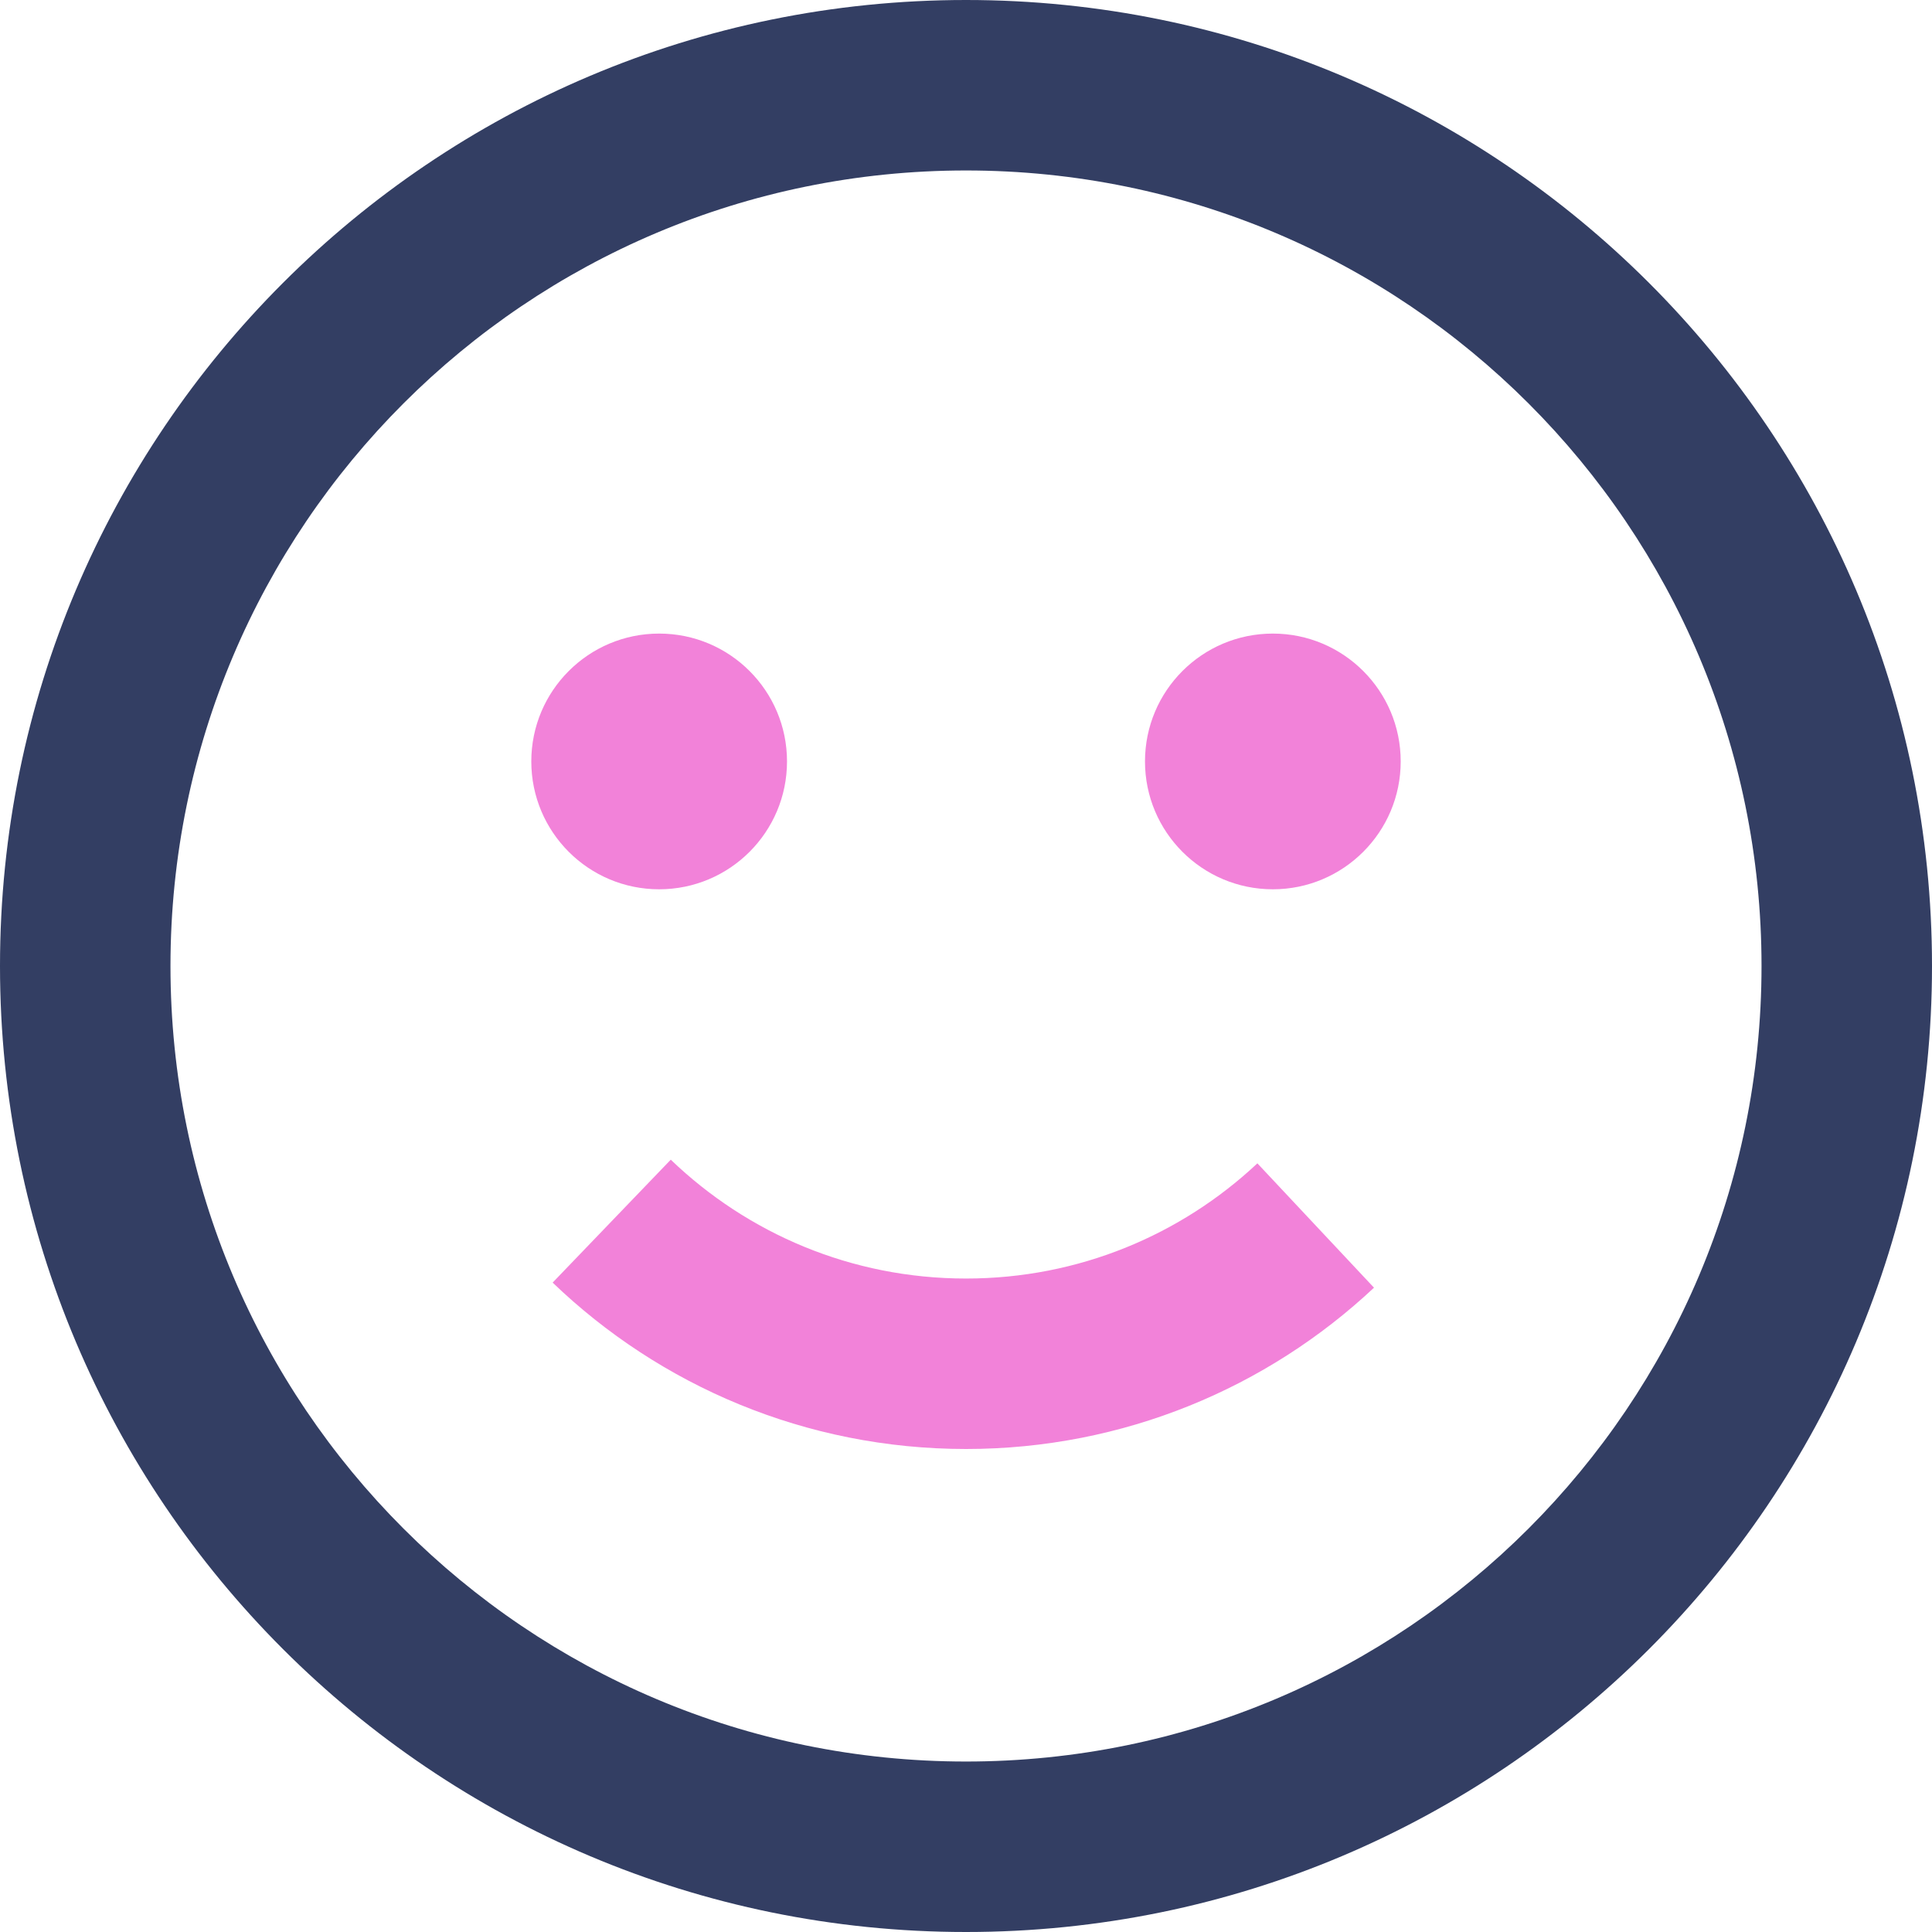
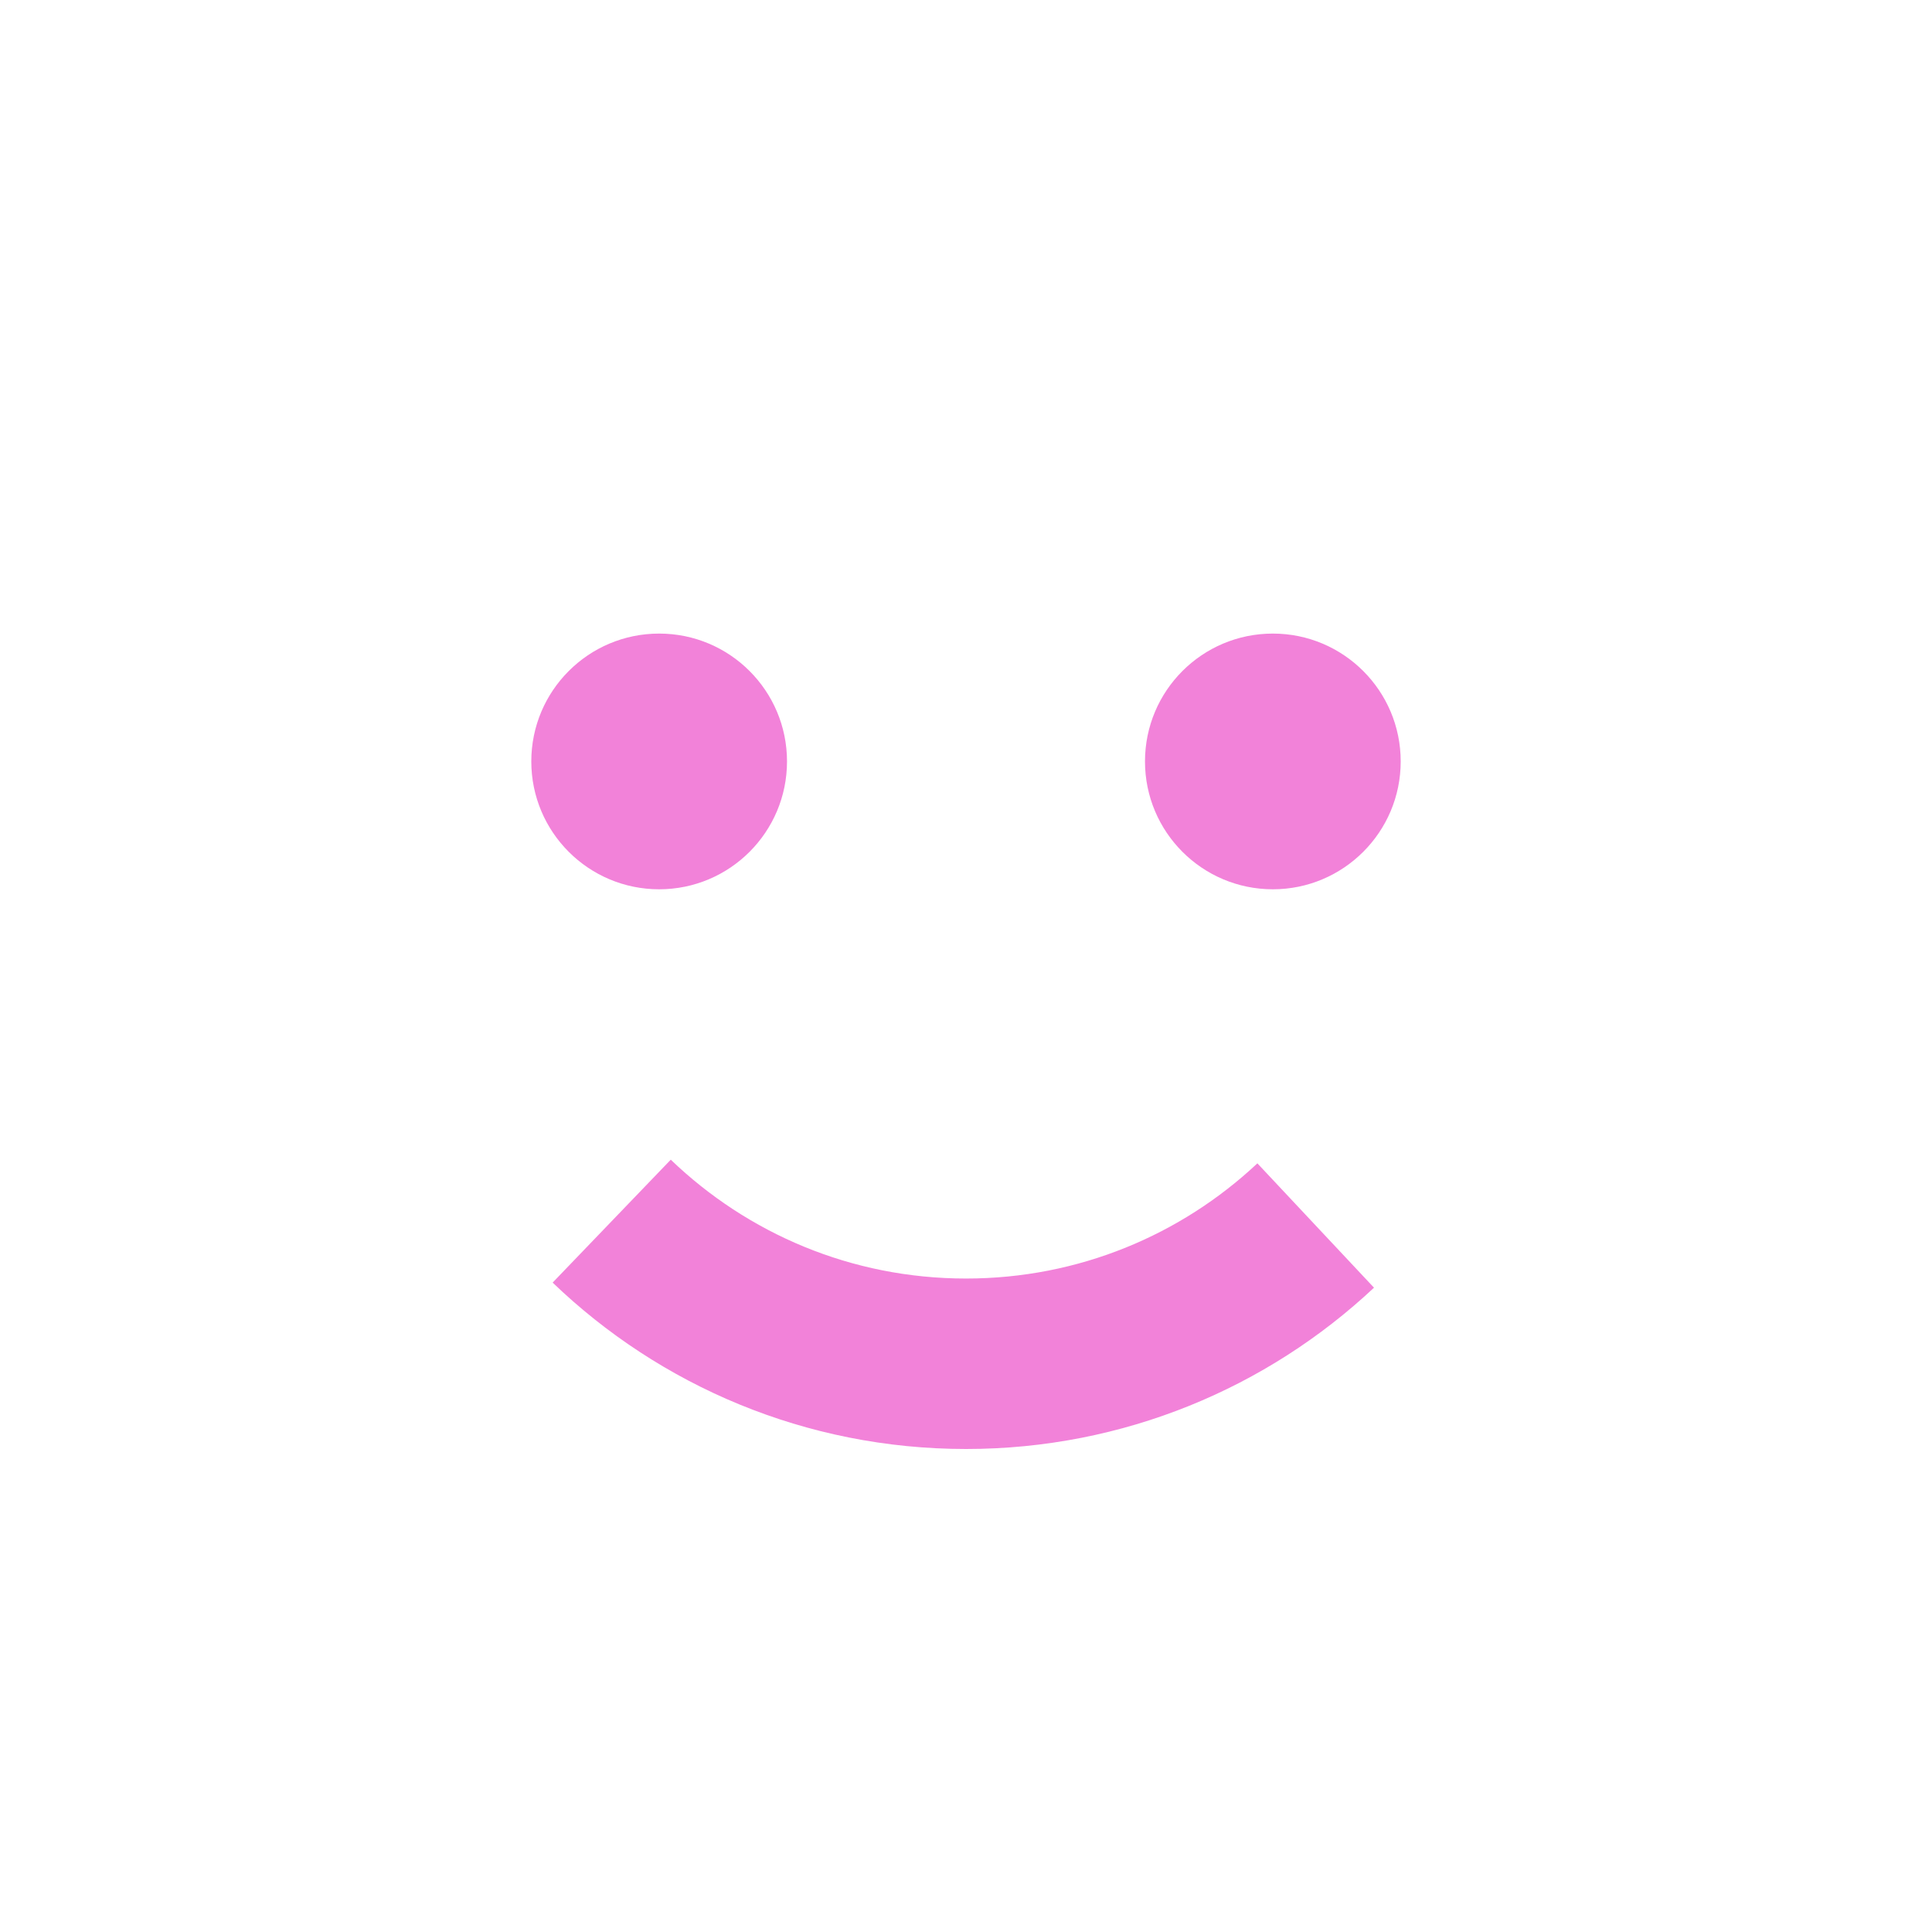
<svg xmlns="http://www.w3.org/2000/svg" fill="none" viewBox="5 5 34 34">
-   <path fill-rule="evenodd" clip-rule="evenodd" d="M22 39C31.389 39 39 31.389 39 22C39 12.611 31.389 5 22 5C12.611 5 5 12.611 5 22C5 31.389 12.611 39 22 39ZM22 8C29.733 8 36 14.267 36 22C36 29.733 29.733 36 22 36C14.267 36 8 29.733 8 22C8 14.267 14.267 8 22 8Z" fill="#333E63" />
  <path d="M27.4 16.15C26.157 16.15 25.15 17.157 25.15 18.4C25.15 19.642 26.157 20.65 27.4 20.65C28.642 20.65 29.65 19.642 29.65 18.4C29.65 17.157 28.642 16.15 27.4 16.15Z" fill="#F282D9" />
  <path d="M16.6 20.65C17.843 20.65 18.85 19.642 18.85 18.4C18.85 17.157 17.843 16.15 16.6 16.15C15.357 16.15 14.35 17.157 14.35 18.4C14.35 19.642 15.357 20.65 16.6 20.65Z" fill="#F282D9" />
-   <path d="M15.765 26.49C17.382 28.044 19.579 29 22 29V29C24.38 29 26.545 28.076 28.154 26.567" stroke="#F282D9" stroke-width="3" />
+   <path d="M15.765 26.49C17.382 28.044 19.579 29 22 29C24.38 29 26.545 28.076 28.154 26.567" stroke="#F282D9" stroke-width="3" />
</svg>